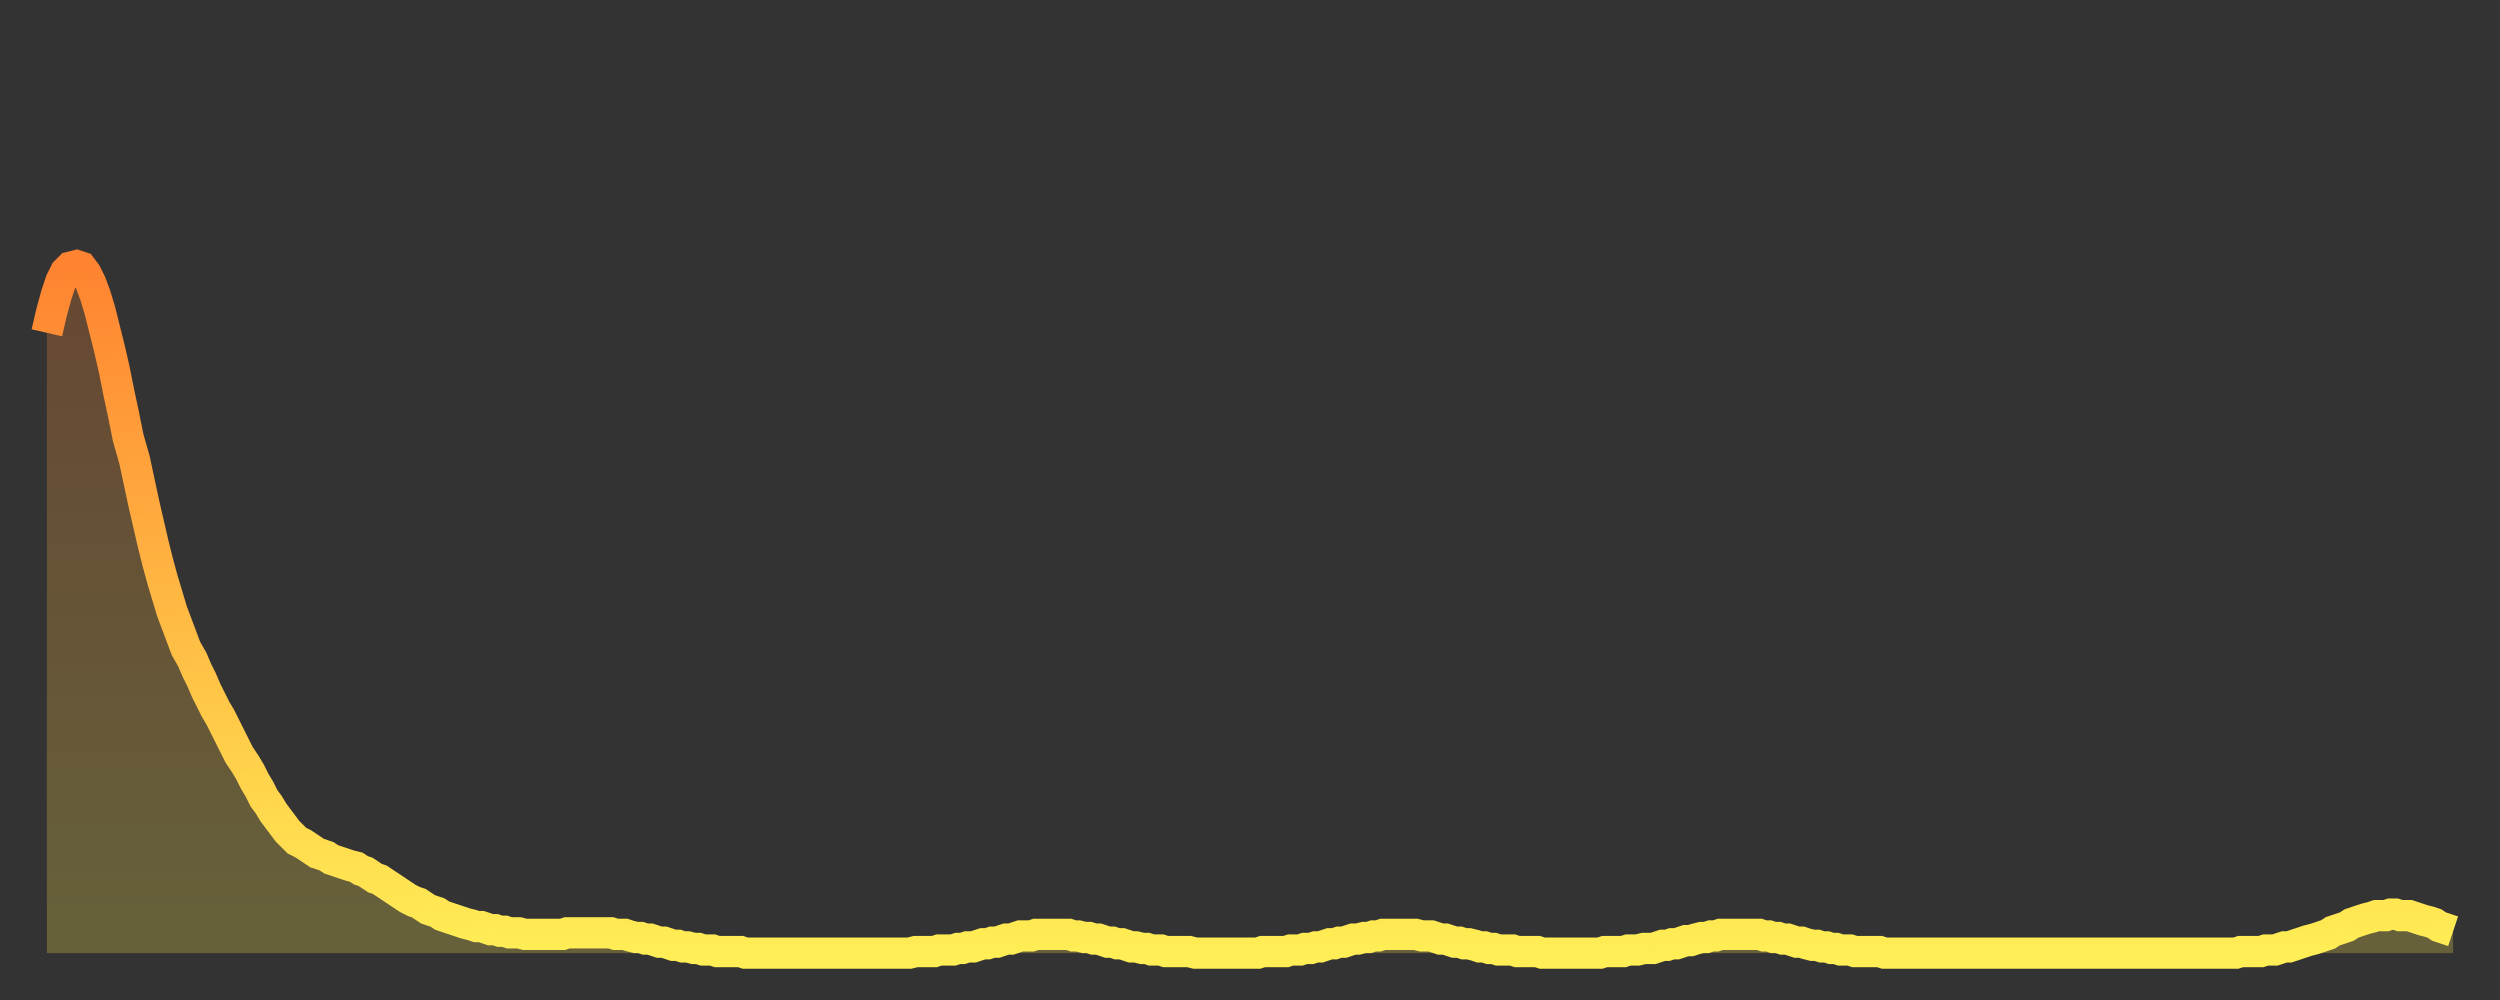
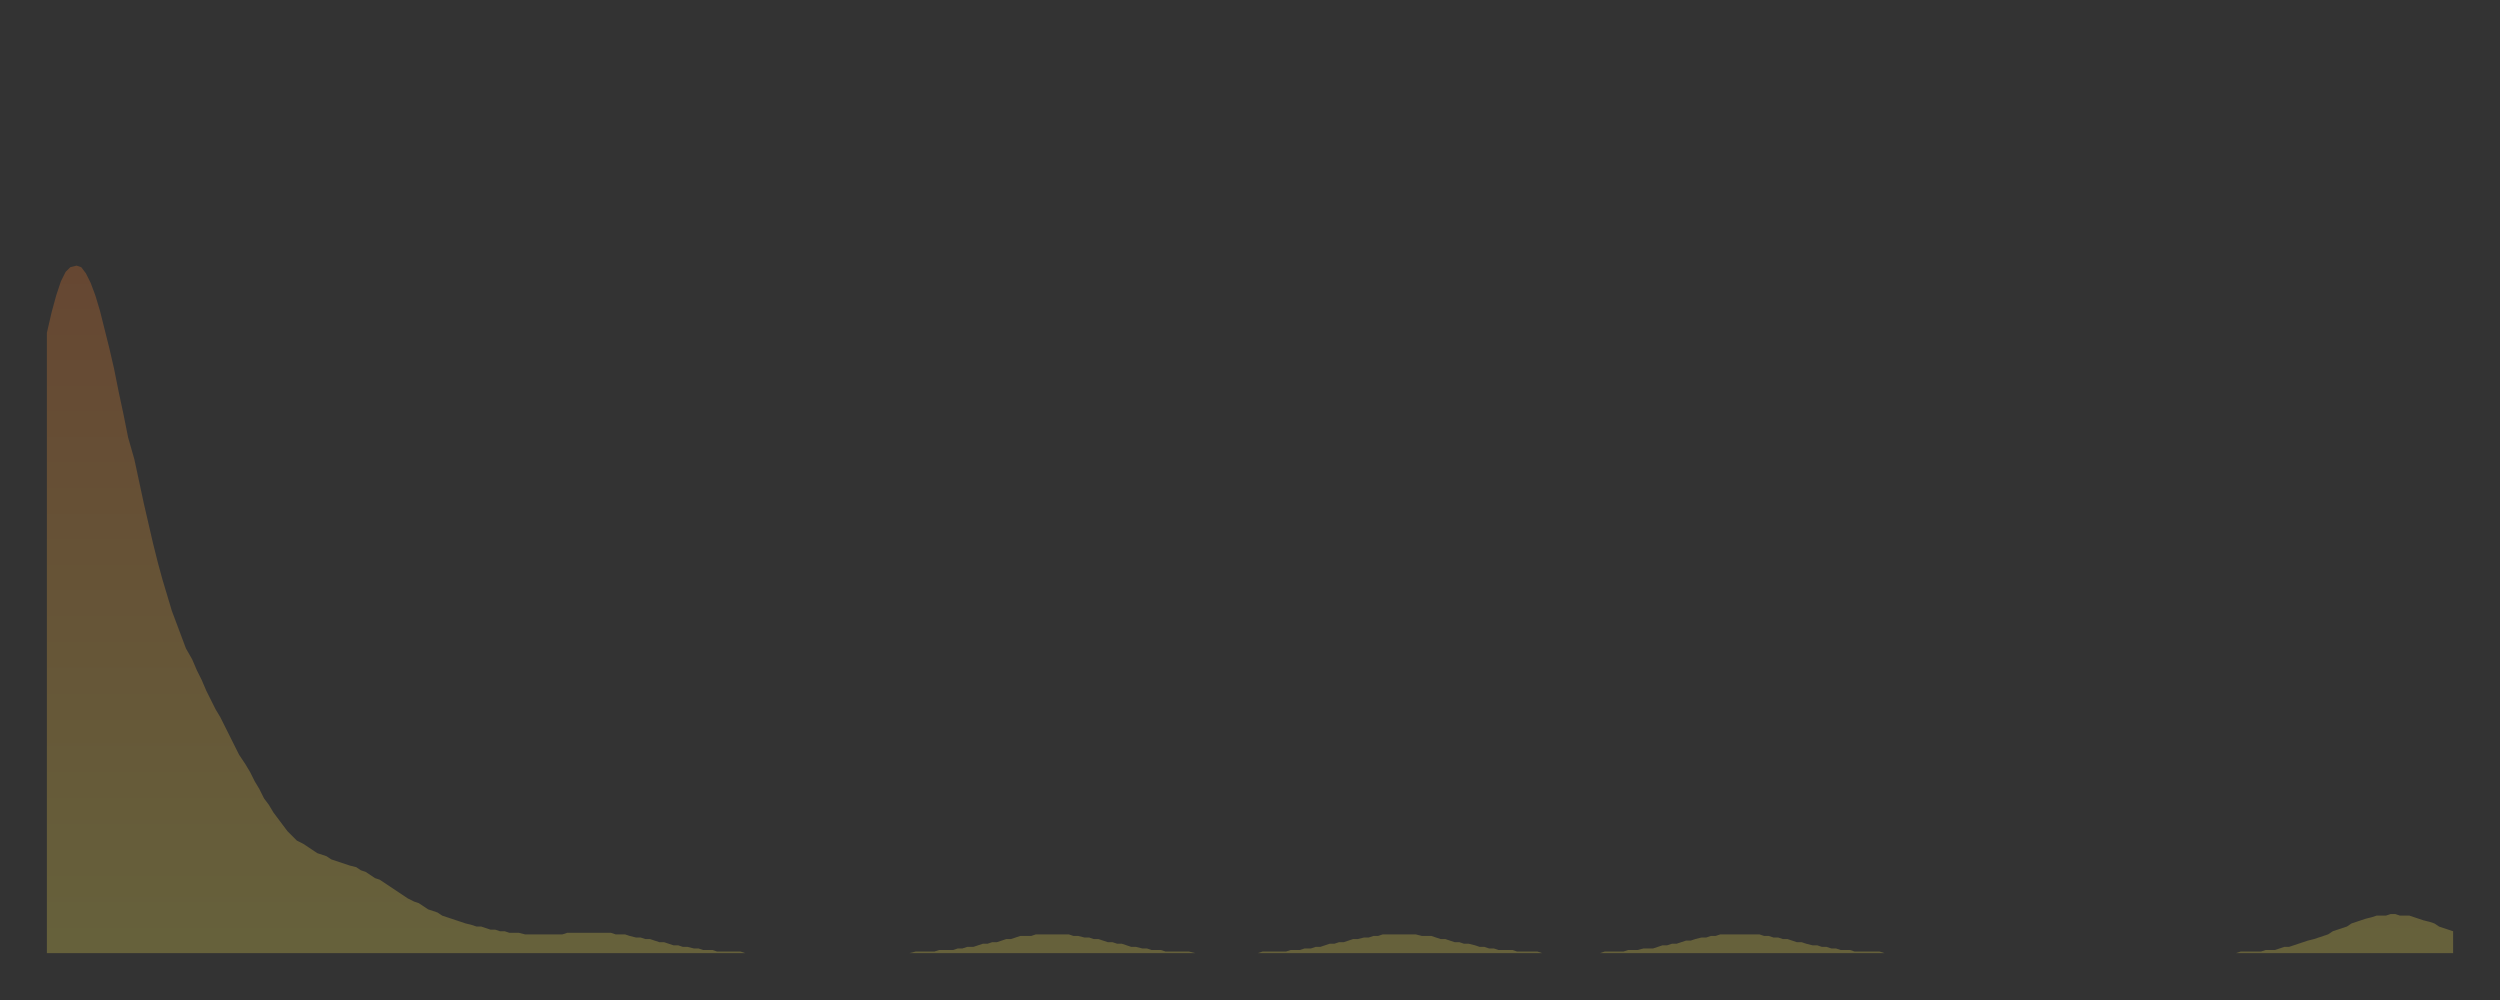
<svg xmlns="http://www.w3.org/2000/svg" baseProfile="full" height="64" version="1.1" width="160">
  <rect width="100%" height="100%" fill="#333333" stroke="none" />
  <defs>
    <linearGradient id="id62032" x1="0" x2="0" y1="0" y2="1">
      <stop offset="0%" stop-color="#ff8331" />
      <stop offset="50%" stop-color="#ffb943" />
      <stop offset="100%" stop-color="#ffee55" />
    </linearGradient>
  </defs>
  <g transform="translate(3,3)">
    <g>
-       <path d="M 0.0 18.3 0.3 17.0 0.6 15.9 0.9 15.0 1.2 14.4 1.5 14.1 1.9 14.0 2.2 14.1 2.5 14.5 2.8 15.1 3.1 15.9 3.4 16.9 3.7 18.1 4.0 19.3 4.3 20.6 4.6 22.1 4.9 23.5 5.2 25.0 5.6 26.4 5.9 27.8 6.2 29.2 6.5 30.5 6.8 31.8 7.1 33.0 7.4 34.1 7.7 35.1 8.0 36.1 8.3 36.9 8.6 37.7 8.9 38.5 9.3 39.2 9.6 39.9 9.9 40.5 10.2 41.2 10.5 41.8 10.8 42.4 11.1 42.9 11.4 43.5 11.7 44.1 12.0 44.7 12.3 45.3 12.7 45.9 13.0 46.4 13.3 47.0 13.6 47.5 13.9 48.1 14.2 48.5 14.5 49.0 14.8 49.4 15.1 49.8 15.4 50.2 15.7 50.5 16.0 50.8 16.4 51.0 16.7 51.2 17.0 51.4 17.3 51.6 17.6 51.7 17.9 51.8 18.2 52.0 18.5 52.1 18.8 52.2 19.1 52.3 19.4 52.4 19.8 52.5 20.1 52.7 20.4 52.8 20.7 53.0 21.0 53.2 21.3 53.3 21.6 53.5 21.9 53.7 22.2 53.9 22.5 54.1 22.8 54.3 23.1 54.5 23.5 54.7 23.8 54.8 24.1 55.0 24.4 55.2 24.7 55.3 25.0 55.4 25.3 55.6 25.6 55.7 25.9 55.8 26.2 55.9 26.5 56.0 26.8 56.1 27.2 56.2 27.5 56.3 27.8 56.3 28.1 56.4 28.4 56.5 28.7 56.5 29.0 56.6 29.3 56.6 29.6 56.7 29.9 56.7 30.2 56.7 30.6 56.8 30.9 56.8 31.2 56.8 31.5 56.8 31.8 56.8 32.1 56.8 32.4 56.8 32.7 56.8 33.0 56.8 33.3 56.7 33.6 56.7 33.9 56.7 34.3 56.7 34.6 56.7 34.9 56.7 35.2 56.7 35.5 56.7 35.8 56.7 36.1 56.7 36.4 56.8 36.7 56.8 37.0 56.8 37.3 56.9 37.7 57.0 38.0 57.0 38.3 57.1 38.6 57.1 38.9 57.2 39.2 57.3 39.5 57.3 39.8 57.4 40.1 57.5 40.4 57.5 40.7 57.6 41.0 57.6 41.4 57.7 41.7 57.7 42.0 57.8 42.3 57.8 42.6 57.8 42.9 57.9 43.2 57.9 43.5 57.9 43.8 57.9 44.1 57.9 44.4 57.9 44.7 58.0 45.1 58.0 45.4 58.0 45.7 58.0 46.0 58.0 46.3 58.0 46.6 58.0 46.9 58.0 47.2 58.0 47.5 58.0 47.8 58.0 48.1 58.0 48.5 58.0 48.8 58.0 49.1 58.0 49.4 58.0 49.7 58.0 50.0 58.0 50.3 58.0 50.6 58.0 50.9 58.0 51.2 58.0 51.5 58.0 51.8 58.0 52.2 58.0 52.5 58.0 52.8 58.0 53.1 58.0 53.4 58.0 53.7 58.0 54.0 58.0 54.3 58.0 54.6 58.0 54.9 58.0 55.2 58.0 55.6 57.9 55.9 57.9 56.2 57.9 56.5 57.9 56.8 57.9 57.1 57.8 57.4 57.8 57.7 57.8 58.0 57.8 58.3 57.7 58.6 57.7 58.9 57.6 59.3 57.6 59.6 57.5 59.9 57.4 60.2 57.4 60.5 57.3 60.8 57.3 61.1 57.2 61.4 57.1 61.7 57.1 62.0 57.0 62.3 56.9 62.6 56.9 63.0 56.9 63.3 56.8 63.6 56.8 63.9 56.8 64.2 56.8 64.5 56.8 64.8 56.8 65.1 56.8 65.4 56.8 65.7 56.9 66.0 56.9 66.4 57.0 66.7 57.0 67.0 57.1 67.3 57.1 67.6 57.2 67.9 57.3 68.2 57.3 68.5 57.4 68.8 57.4 69.1 57.5 69.4 57.6 69.7 57.6 70.1 57.7 70.4 57.7 70.7 57.8 71.0 57.8 71.3 57.8 71.6 57.9 71.9 57.9 72.2 57.9 72.5 57.9 72.8 57.9 73.1 57.9 73.5 58.0 73.8 58.0 74.1 58.0 74.4 58.0 74.7 58.0 75.0 58.0 75.3 58.0 75.6 58.0 75.9 58.0 76.2 58.0 76.5 58.0 76.8 58.0 77.2 58.0 77.5 58.0 77.8 57.9 78.1 57.9 78.4 57.9 78.7 57.9 79.0 57.9 79.3 57.9 79.6 57.8 79.9 57.8 80.2 57.8 80.5 57.7 80.9 57.7 81.2 57.6 81.5 57.6 81.8 57.5 82.1 57.4 82.4 57.4 82.7 57.3 83.0 57.3 83.3 57.2 83.6 57.1 83.9 57.1 84.3 57.0 84.6 57.0 84.9 56.9 85.2 56.9 85.5 56.8 85.8 56.8 86.1 56.8 86.4 56.8 86.7 56.8 87.0 56.8 87.3 56.8 87.6 56.8 88.0 56.9 88.3 56.9 88.6 56.9 88.9 57.0 89.2 57.1 89.5 57.1 89.8 57.2 90.1 57.3 90.4 57.3 90.7 57.4 91.0 57.4 91.4 57.5 91.7 57.6 92.0 57.6 92.3 57.7 92.6 57.7 92.9 57.8 93.2 57.8 93.5 57.8 93.8 57.8 94.1 57.9 94.4 57.9 94.7 57.9 95.1 57.9 95.4 57.9 95.7 58.0 96.0 58.0 96.3 58.0 96.6 58.0 96.9 58.0 97.2 58.0 97.5 58.0 97.8 58.0 98.1 58.0 98.4 58.0 98.8 58.0 99.1 58.0 99.4 58.0 99.7 57.9 100.0 57.9 100.3 57.9 100.6 57.9 100.9 57.9 101.2 57.8 101.5 57.8 101.8 57.8 102.2 57.7 102.5 57.7 102.8 57.7 103.1 57.6 103.4 57.5 103.7 57.5 104.0 57.4 104.3 57.4 104.6 57.3 104.9 57.2 105.2 57.2 105.5 57.1 105.9 57.0 106.2 57.0 106.5 56.9 106.8 56.9 107.1 56.8 107.4 56.8 107.7 56.8 108.0 56.8 108.3 56.8 108.6 56.8 108.9 56.8 109.3 56.8 109.6 56.8 109.9 56.9 110.2 56.9 110.5 57.0 110.8 57.0 111.1 57.1 111.4 57.1 111.7 57.2 112.0 57.3 112.3 57.3 112.6 57.4 113.0 57.5 113.3 57.5 113.6 57.6 113.9 57.6 114.2 57.7 114.5 57.7 114.8 57.8 115.1 57.8 115.4 57.8 115.7 57.9 116.0 57.9 116.3 57.9 116.7 57.9 117.0 57.9 117.3 57.9 117.6 58.0 117.9 58.0 118.2 58.0 118.5 58.0 118.8 58.0 119.1 58.0 119.4 58.0 119.7 58.0 120.1 58.0 120.4 58.0 120.7 58.0 121.0 58.0 121.3 58.0 121.6 58.0 121.9 58.0 122.2 58.0 122.5 58.0 122.8 58.0 123.1 58.0 123.4 58.0 123.8 58.0 124.1 58.0 124.4 58.0 124.7 58.0 125.0 58.0 125.3 58.0 125.6 58.0 125.9 58.0 126.2 58.0 126.5 58.0 126.8 58.0 127.2 58.0 127.5 58.0 127.8 58.0 128.1 58.0 128.4 58.0 128.7 58.0 129.0 58.0 129.3 58.0 129.6 58.0 129.9 58.0 130.2 58.0 130.5 58.0 130.9 58.0 131.2 58.0 131.5 58.0 131.8 58.0 132.1 58.0 132.4 58.0 132.7 58.0 133.0 58.0 133.3 58.0 133.6 58.0 133.9 58.0 134.2 58.0 134.6 58.0 134.9 58.0 135.2 58.0 135.5 58.0 135.8 58.0 136.1 58.0 136.4 58.0 136.7 58.0 137.0 58.0 137.3 58.0 137.6 58.0 138.0 58.0 138.3 58.0 138.6 58.0 138.9 58.0 139.2 58.0 139.5 58.0 139.8 58.0 140.1 58.0 140.4 57.9 140.7 57.9 141.0 57.9 141.3 57.9 141.7 57.9 142.0 57.8 142.3 57.8 142.6 57.8 142.9 57.7 143.2 57.6 143.5 57.6 143.8 57.5 144.1 57.4 144.4 57.3 144.7 57.2 145.1 57.1 145.4 57.0 145.7 56.9 146.0 56.8 146.3 56.6 146.6 56.5 146.9 56.4 147.2 56.3 147.5 56.1 147.8 56.0 148.1 55.9 148.4 55.8 148.8 55.7 149.1 55.6 149.4 55.6 149.7 55.6 150.0 55.5 150.3 55.5 150.6 55.6 150.9 55.6 151.2 55.6 151.5 55.7 151.8 55.8 152.1 55.9 152.5 56.0 152.8 56.1 153.1 56.3 153.4 56.4 153.7 56.5 154.0 56.6" fill="none" id="graph-curve" opacity="1" stroke="url(#id62032)" stroke-width="2" />
      <path d="M 0 58 L 0.0 18.3 0.3 17.0 0.6 15.9 0.9 15.0 1.2 14.4 1.5 14.1 1.9 14.0 2.2 14.1 2.5 14.5 2.8 15.1 3.1 15.9 3.4 16.9 3.7 18.1 4.0 19.3 4.3 20.6 4.6 22.1 4.9 23.5 5.2 25.0 5.6 26.4 5.9 27.8 6.2 29.2 6.5 30.5 6.8 31.8 7.1 33.0 7.4 34.1 7.7 35.1 8.0 36.1 8.3 36.9 8.6 37.7 8.9 38.5 9.3 39.2 9.6 39.9 9.9 40.5 10.2 41.2 10.5 41.8 10.8 42.4 11.1 42.9 11.4 43.5 11.7 44.1 12.0 44.7 12.3 45.3 12.7 45.9 13.0 46.4 13.3 47.0 13.6 47.5 13.9 48.1 14.2 48.5 14.5 49.0 14.8 49.4 15.1 49.8 15.4 50.2 15.7 50.5 16.0 50.8 16.4 51.0 16.7 51.2 17.0 51.4 17.3 51.6 17.6 51.7 17.9 51.8 18.2 52.0 18.5 52.1 18.8 52.2 19.1 52.3 19.4 52.4 19.8 52.5 20.1 52.7 20.4 52.8 20.7 53.0 21.0 53.2 21.3 53.3 21.6 53.5 21.9 53.7 22.2 53.9 22.5 54.1 22.8 54.3 23.1 54.5 23.5 54.7 23.8 54.8 24.1 55.0 24.4 55.2 24.7 55.3 25.0 55.4 25.3 55.6 25.6 55.7 25.9 55.8 26.2 55.9 26.5 56.0 26.8 56.1 27.2 56.2 27.5 56.3 27.8 56.3 28.1 56.4 28.4 56.5 28.7 56.5 29.0 56.6 29.3 56.6 29.6 56.7 29.9 56.7 30.2 56.7 30.6 56.8 30.9 56.8 31.2 56.8 31.5 56.8 31.8 56.8 32.1 56.8 32.4 56.8 32.7 56.8 33.0 56.8 33.3 56.7 33.6 56.7 33.9 56.7 34.3 56.7 34.6 56.7 34.9 56.7 35.2 56.7 35.5 56.7 35.8 56.7 36.1 56.7 36.4 56.8 36.7 56.8 37.0 56.8 37.3 56.9 37.7 57.0 38.0 57.0 38.3 57.1 38.6 57.1 38.9 57.2 39.2 57.3 39.5 57.3 39.8 57.4 40.1 57.5 40.4 57.5 40.7 57.6 41.0 57.6 41.4 57.7 41.7 57.7 42.0 57.8 42.3 57.8 42.6 57.8 42.9 57.9 43.2 57.9 43.5 57.9 43.8 57.9 44.1 57.9 44.4 57.9 44.7 58.0 45.1 58.0 45.4 58.0 45.7 58.0 46.0 58.0 46.3 58.0 46.6 58.0 46.9 58.0 47.2 58.0 47.5 58.0 47.8 58.0 48.1 58.0 48.5 58.0 48.8 58.0 49.1 58.0 49.4 58.0 49.7 58.0 50.0 58.0 50.3 58.0 50.6 58.0 50.9 58.0 51.2 58.0 51.5 58.0 51.8 58.0 52.2 58.0 52.5 58.0 52.8 58.0 53.1 58.0 53.4 58.0 53.7 58.0 54.0 58.0 54.3 58.0 54.6 58.0 54.9 58.0 55.2 58.0 55.6 57.9 55.9 57.9 56.2 57.9 56.5 57.9 56.8 57.9 57.1 57.8 57.4 57.8 57.7 57.8 58.0 57.8 58.3 57.7 58.6 57.7 58.9 57.6 59.3 57.6 59.6 57.5 59.9 57.4 60.2 57.4 60.5 57.3 60.8 57.3 61.1 57.2 61.4 57.1 61.7 57.1 62.0 57.0 62.3 56.9 62.6 56.9 63.0 56.9 63.3 56.8 63.6 56.8 63.9 56.8 64.2 56.8 64.5 56.8 64.8 56.8 65.1 56.8 65.4 56.8 65.7 56.9 66.0 56.9 66.4 57.0 66.7 57.0 67.0 57.1 67.3 57.1 67.6 57.2 67.9 57.3 68.2 57.3 68.5 57.4 68.8 57.4 69.1 57.5 69.4 57.6 69.7 57.6 70.1 57.7 70.4 57.7 70.7 57.8 71.0 57.8 71.3 57.8 71.6 57.9 71.9 57.9 72.2 57.9 72.5 57.9 72.8 57.9 73.1 57.9 73.5 58.0 73.8 58.0 74.1 58.0 74.4 58.0 74.7 58.0 75.0 58.0 75.3 58.0 75.6 58.0 75.9 58.0 76.2 58.0 76.5 58.0 76.8 58.0 77.2 58.0 77.5 58.0 77.8 57.9 78.1 57.9 78.4 57.9 78.7 57.9 79.0 57.9 79.3 57.9 79.6 57.8 79.9 57.8 80.2 57.8 80.5 57.7 80.9 57.7 81.2 57.6 81.5 57.6 81.8 57.5 82.1 57.4 82.4 57.4 82.7 57.3 83.0 57.3 83.3 57.2 83.6 57.1 83.9 57.1 84.3 57.0 84.6 57.0 84.9 56.9 85.2 56.9 85.5 56.8 85.8 56.8 86.1 56.8 86.4 56.8 86.7 56.8 87.0 56.8 87.3 56.8 87.6 56.8 88.0 56.9 88.3 56.9 88.6 56.9 88.9 57.0 89.2 57.1 89.5 57.1 89.8 57.2 90.1 57.3 90.4 57.3 90.7 57.4 91.0 57.4 91.4 57.5 91.7 57.6 92.0 57.6 92.3 57.7 92.6 57.7 92.9 57.8 93.2 57.8 93.5 57.8 93.8 57.8 94.1 57.9 94.4 57.9 94.7 57.9 95.1 57.9 95.4 57.9 95.7 58.0 96.0 58.0 96.3 58.0 96.6 58.0 96.9 58.0 97.2 58.0 97.5 58.0 97.8 58.0 98.1 58.0 98.4 58.0 98.8 58.0 99.1 58.0 99.4 58.0 99.7 57.9 100.0 57.9 100.3 57.9 100.6 57.9 100.9 57.9 101.2 57.8 101.5 57.8 101.8 57.8 102.2 57.7 102.5 57.7 102.8 57.7 103.1 57.6 103.4 57.5 103.7 57.5 104.0 57.4 104.3 57.4 104.6 57.3 104.9 57.2 105.2 57.2 105.5 57.1 105.9 57.0 106.2 57.0 106.5 56.9 106.8 56.9 107.1 56.8 107.4 56.8 107.7 56.8 108.0 56.8 108.3 56.8 108.6 56.8 108.9 56.8 109.3 56.8 109.6 56.8 109.9 56.9 110.2 56.9 110.5 57.0 110.8 57.0 111.1 57.1 111.4 57.1 111.7 57.2 112.0 57.3 112.3 57.3 112.6 57.4 113.0 57.5 113.3 57.5 113.6 57.6 113.9 57.6 114.2 57.7 114.5 57.7 114.8 57.8 115.1 57.8 115.4 57.8 115.7 57.9 116.0 57.9 116.3 57.9 116.7 57.9 117.0 57.9 117.3 57.9 117.6 58.0 117.9 58.0 118.2 58.0 118.5 58.0 118.8 58.0 119.1 58.0 119.4 58.0 119.7 58.0 120.1 58.0 120.4 58.0 120.7 58.0 121.0 58.0 121.3 58.0 121.6 58.0 121.9 58.0 122.2 58.0 122.5 58.0 122.8 58.0 123.1 58.0 123.4 58.0 123.8 58.0 124.1 58.0 124.4 58.0 124.7 58.0 125.0 58.0 125.3 58.0 125.6 58.0 125.9 58.0 126.2 58.0 126.5 58.0 126.8 58.0 127.2 58.0 127.5 58.0 127.8 58.0 128.1 58.0 128.4 58.0 128.7 58.0 129.0 58.0 129.3 58.0 129.6 58.0 129.9 58.0 130.2 58.0 130.5 58.0 130.9 58.0 131.2 58.0 131.5 58.0 131.8 58.0 132.1 58.0 132.4 58.0 132.7 58.0 133.0 58.0 133.3 58.0 133.6 58.0 133.9 58.0 134.2 58.0 134.6 58.0 134.9 58.0 135.2 58.0 135.5 58.0 135.8 58.0 136.1 58.0 136.4 58.0 136.7 58.0 137.0 58.0 137.3 58.0 137.6 58.0 138.0 58.0 138.3 58.0 138.6 58.0 138.9 58.0 139.2 58.0 139.5 58.0 139.8 58.0 140.1 58.0 140.4 57.9 140.7 57.9 141.0 57.9 141.3 57.9 141.7 57.9 142.0 57.8 142.3 57.8 142.6 57.8 142.9 57.7 143.2 57.6 143.5 57.6 143.8 57.5 144.1 57.4 144.4 57.3 144.7 57.2 145.1 57.1 145.4 57.0 145.7 56.9 146.0 56.8 146.3 56.6 146.6 56.5 146.9 56.4 147.2 56.3 147.5 56.1 147.8 56.0 148.1 55.9 148.4 55.8 148.8 55.7 149.1 55.6 149.4 55.6 149.7 55.6 150.0 55.5 150.3 55.5 150.6 55.6 150.9 55.6 151.2 55.6 151.5 55.7 151.8 55.8 152.1 55.9 152.5 56.0 152.8 56.1 153.1 56.3 153.4 56.4 153.7 56.5 154.0 56.6 154 58" fill="url(#id62032)" fill-opacity=".25" id="graph-shadow" />
    </g>
  </g>
</svg>